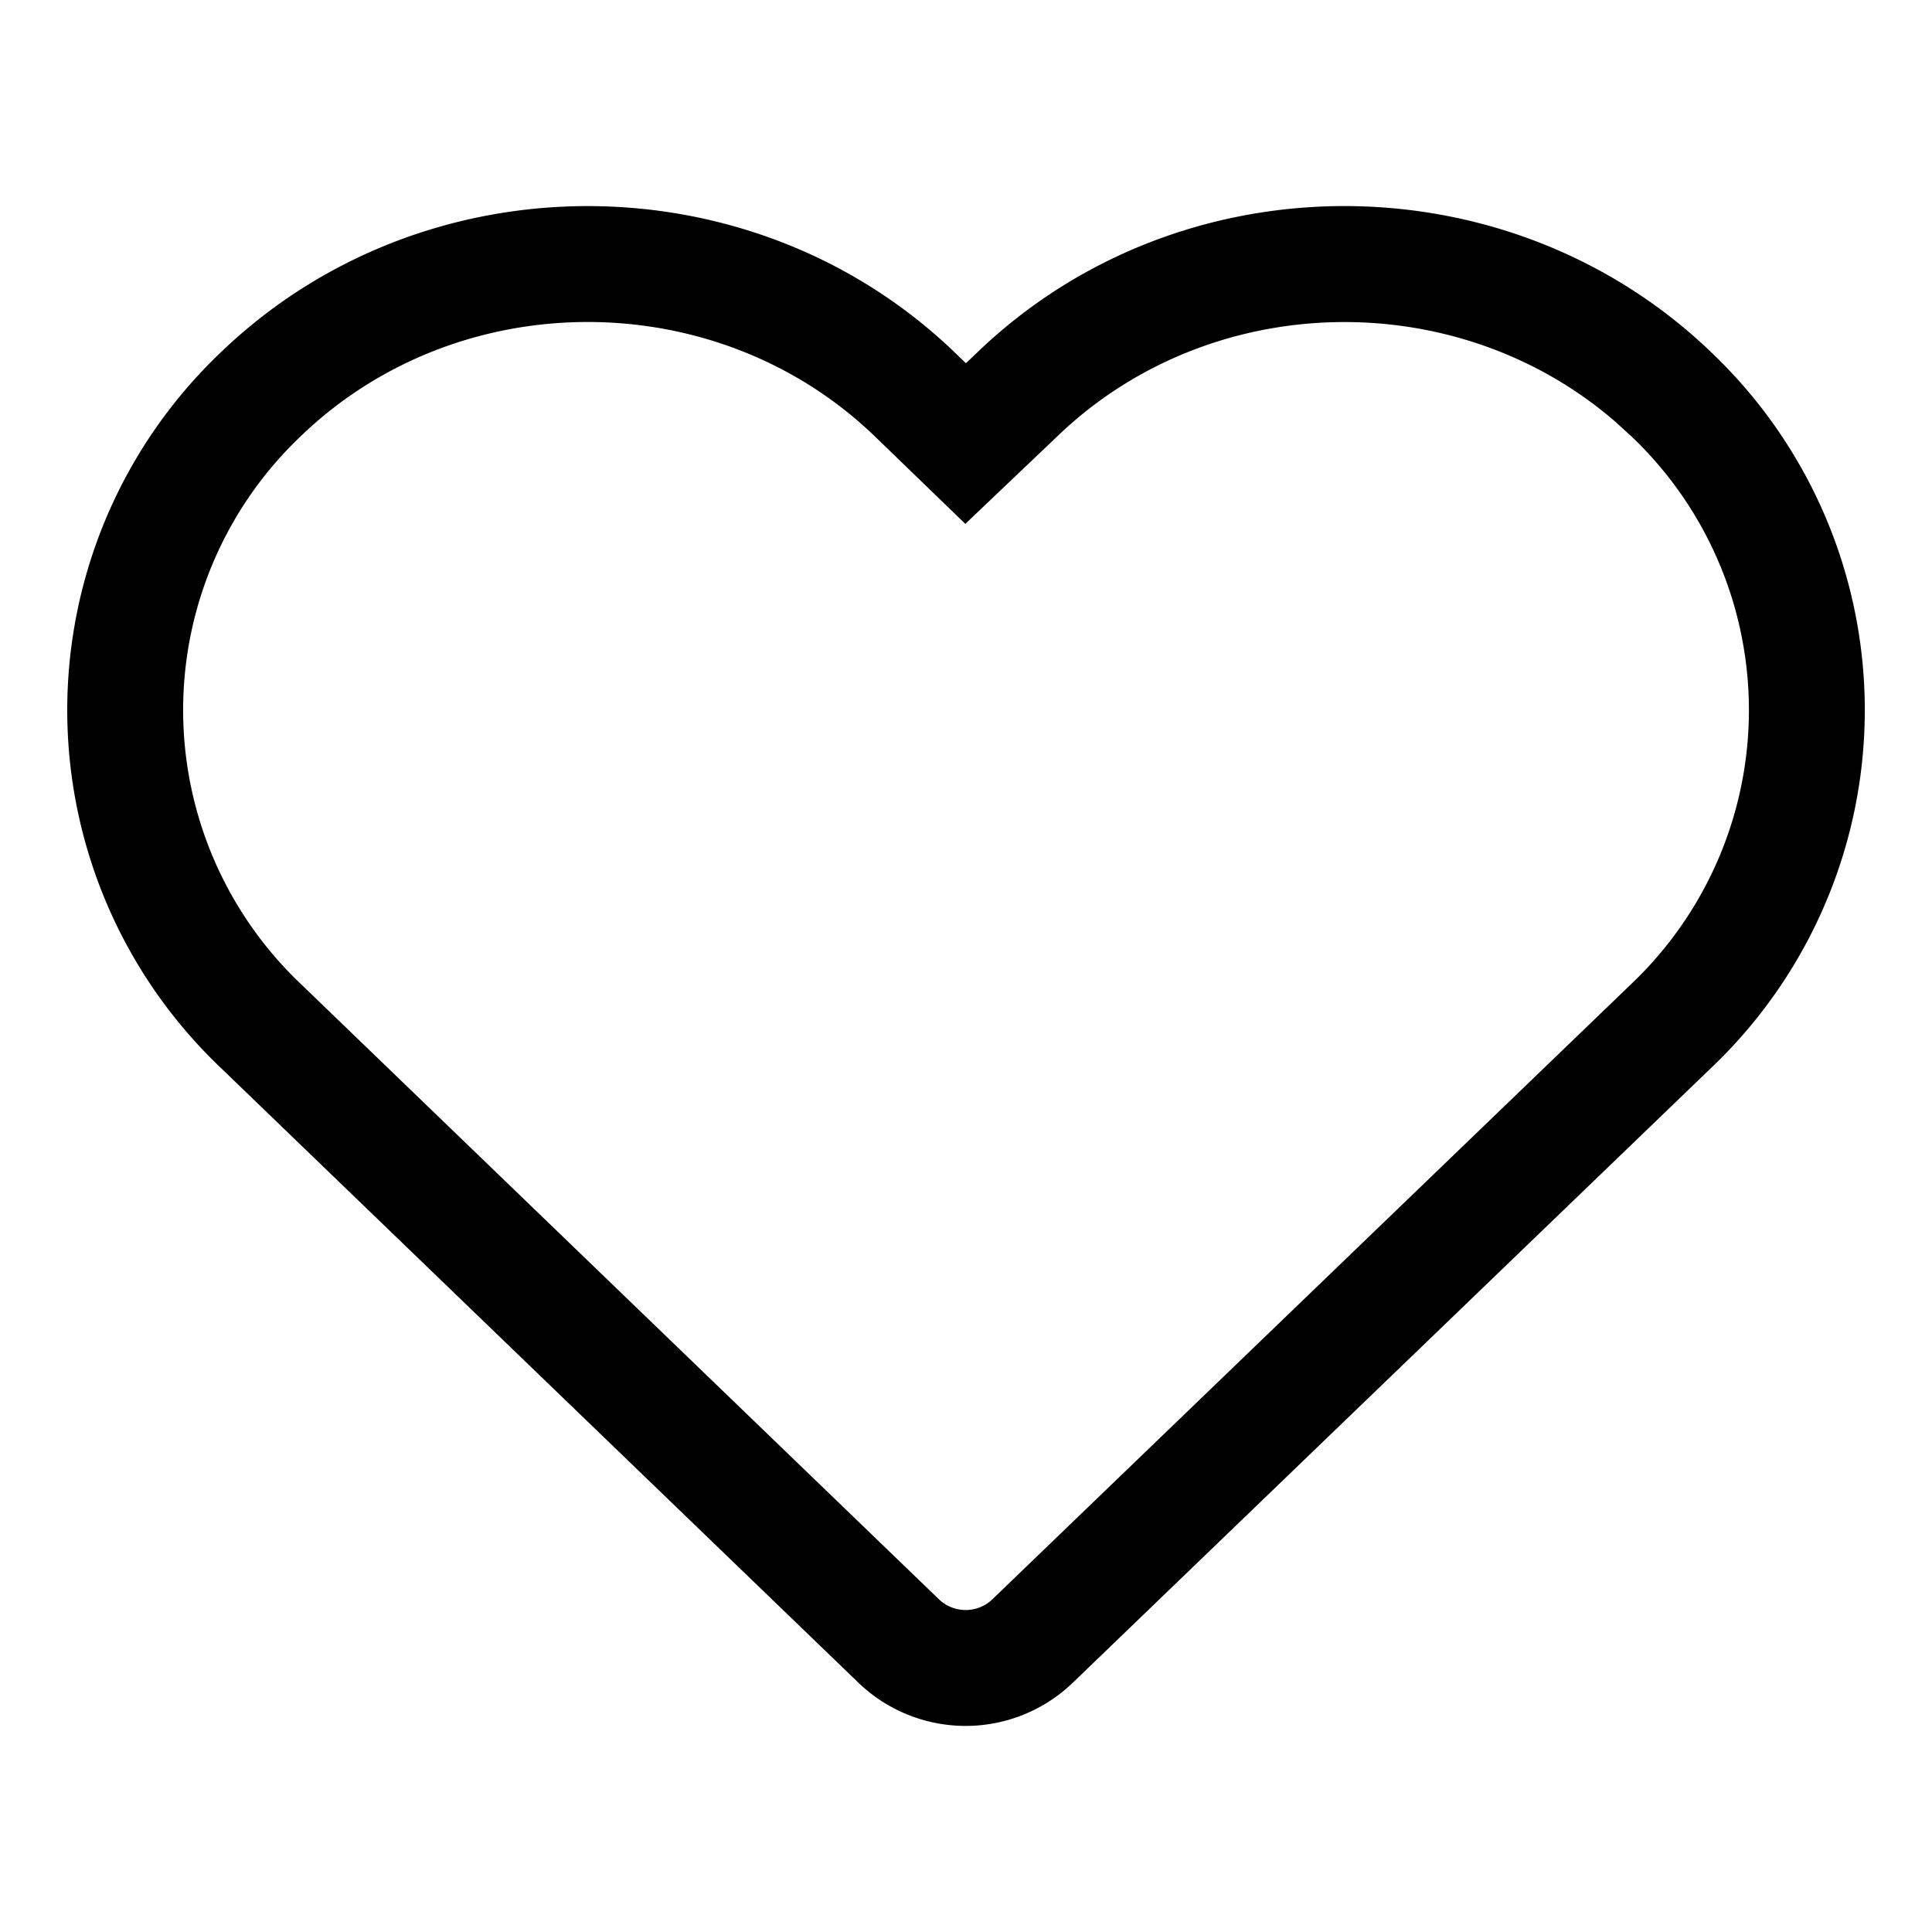
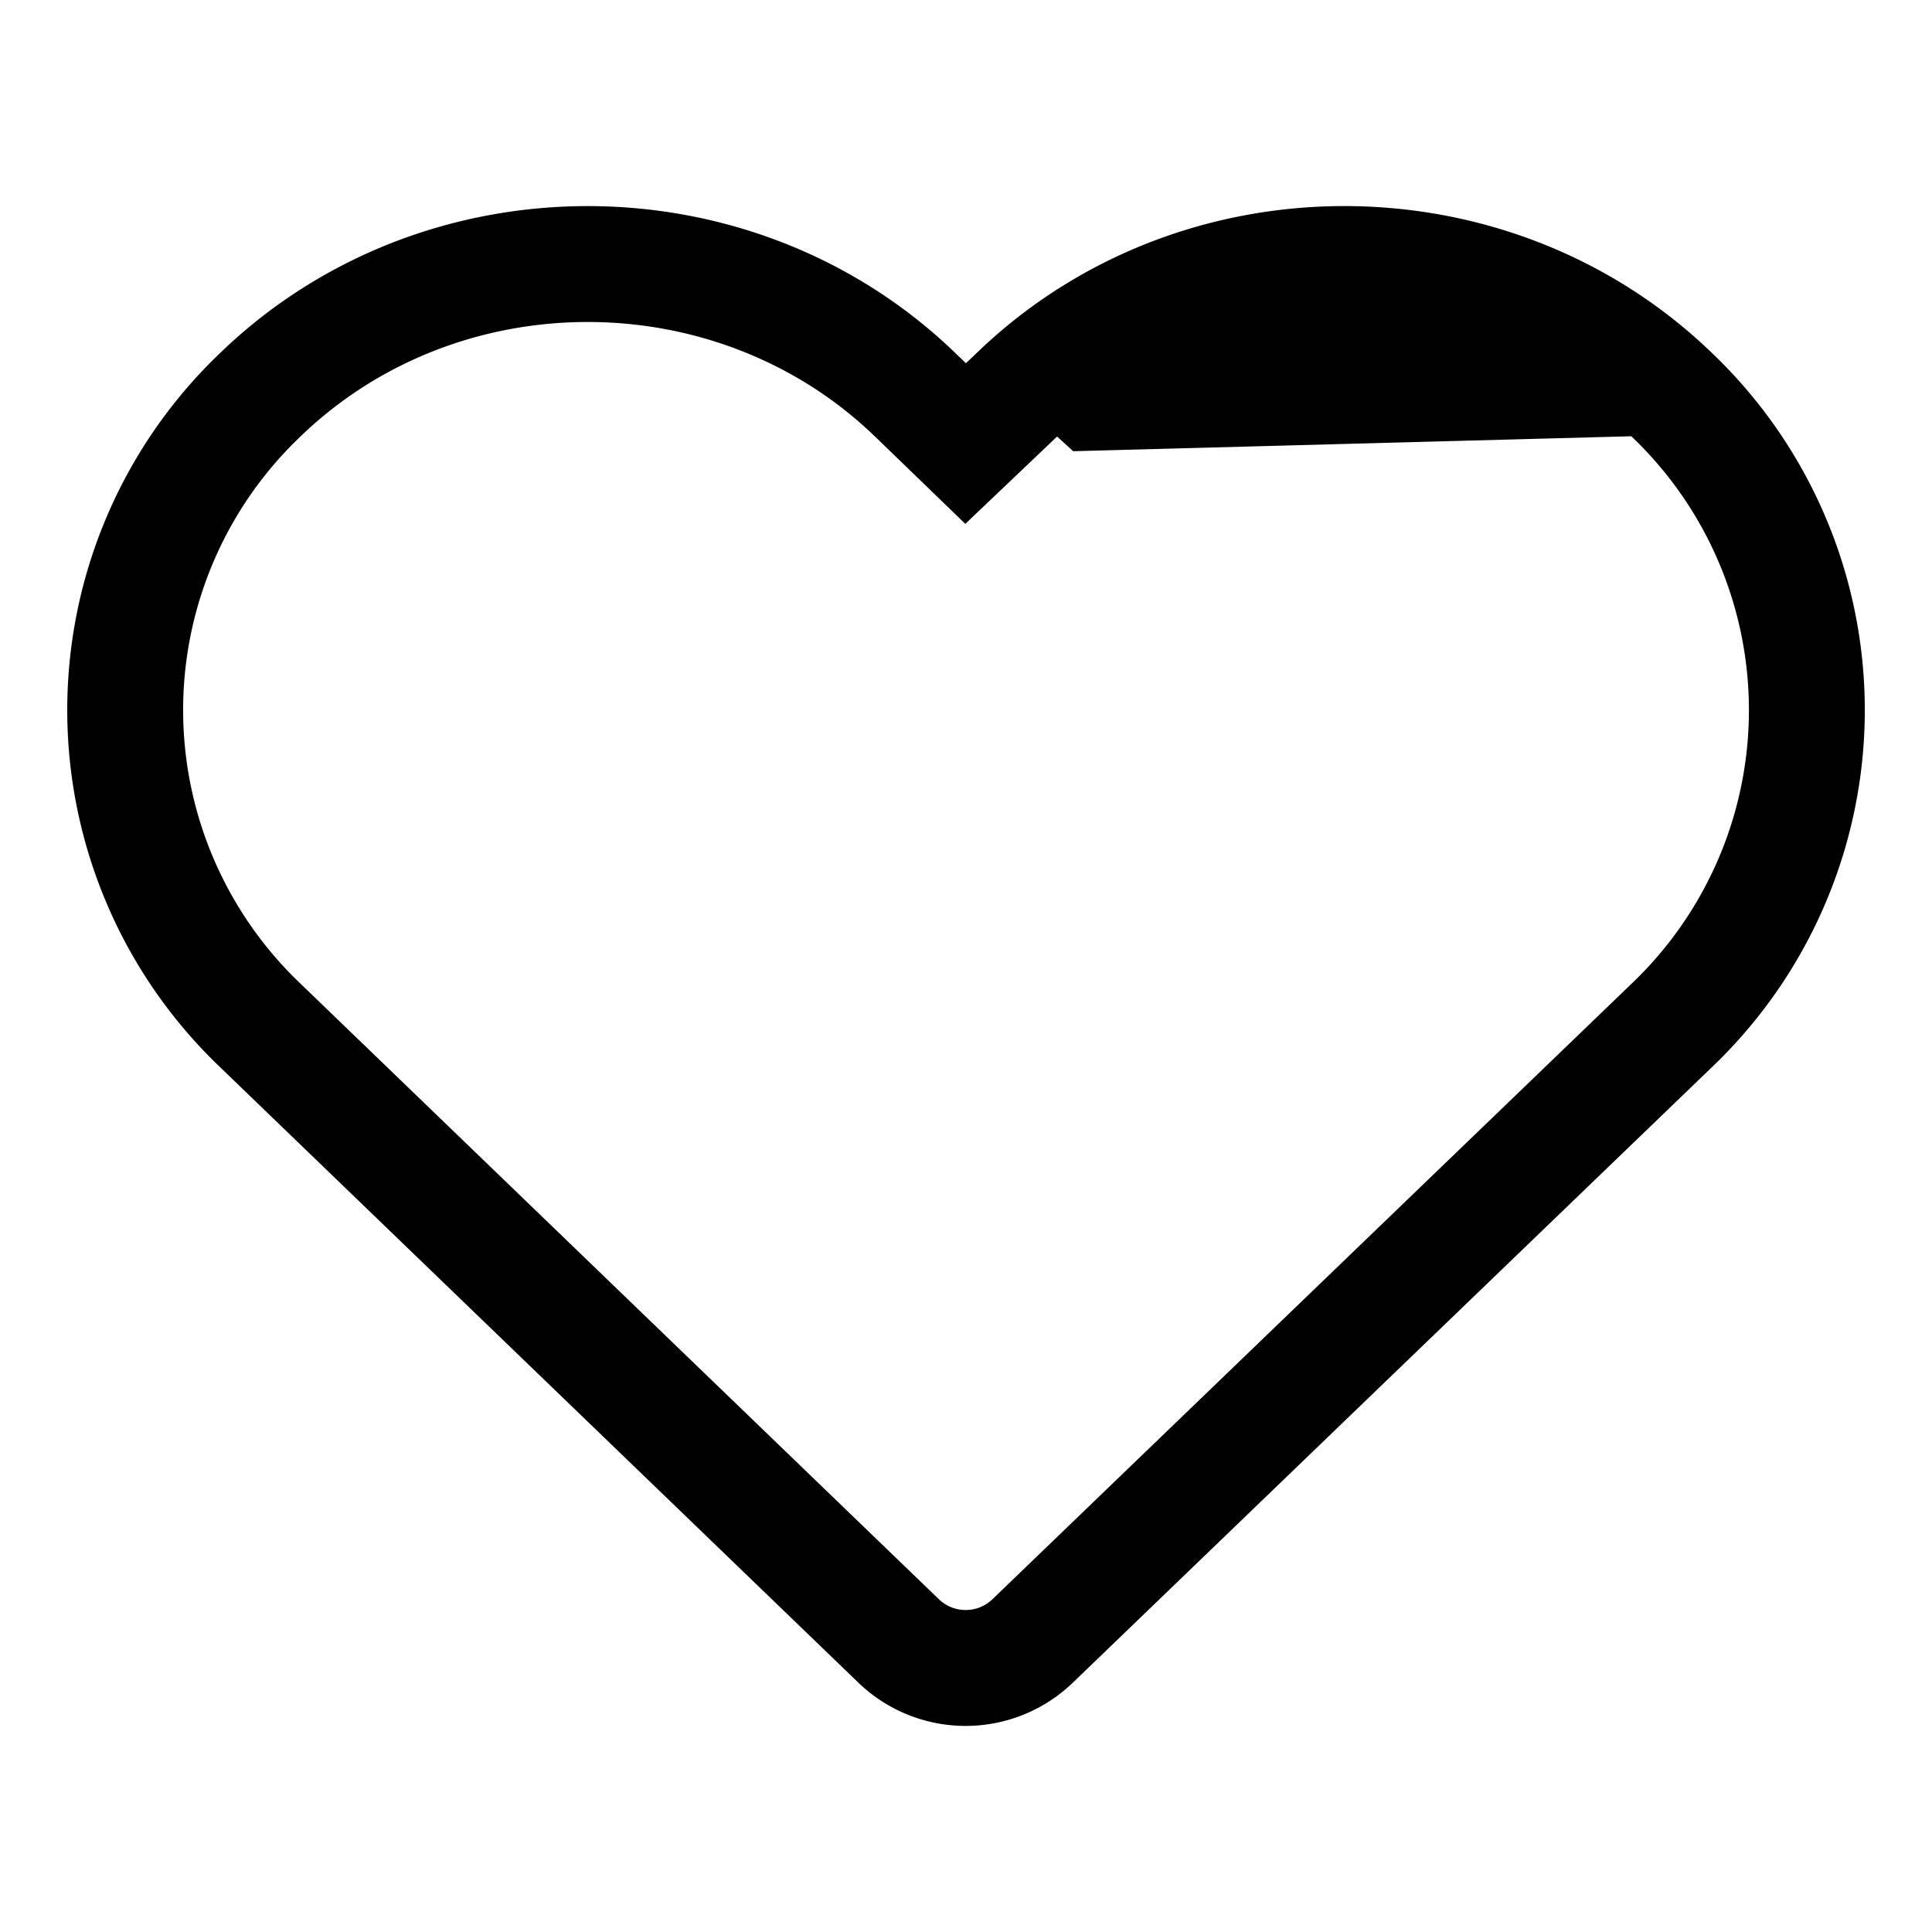
<svg xmlns="http://www.w3.org/2000/svg" id="icon-wishlist_nor" viewBox="0 0 1024 1024">
-   <path d="M517.786 186.982l-5.837 5.53-5.683-5.478c-107.52-103.731-282.061-103.731-389.53 0a261.581 261.581 0 0 0 0 378.675l338.227 326.144a81.92 81.92 0 0 0 113.664 0l338.637-326.144a261.581 261.581 0 0 0 0-378.726c-107.52-103.68-281.958-103.68-389.478 0z m346.829 44.237a200.141 200.141 0 0 1 0 290.304l-338.586 326.093a20.48 20.48 0 0 1-28.416 0l-338.227-326.144a200.141 200.141 0 0 1 0-290.253c83.712-80.742 220.467-80.742 304.23 0l48.026 46.438 48.64-46.285c81.05-78.182 211.558-80.794 295.782-7.936l8.55 7.782z">    </path>
+   <path d="M517.786 186.982l-5.837 5.53-5.683-5.478c-107.52-103.731-282.061-103.731-389.53 0a261.581 261.581 0 0 0 0 378.675l338.227 326.144a81.92 81.92 0 0 0 113.664 0l338.637-326.144a261.581 261.581 0 0 0 0-378.726c-107.52-103.68-281.958-103.68-389.478 0z m346.829 44.237a200.141 200.141 0 0 1 0 290.304l-338.586 326.093a20.48 20.48 0 0 1-28.416 0l-338.227-326.144a200.141 200.141 0 0 1 0-290.253c83.712-80.742 220.467-80.742 304.23 0l48.026 46.438 48.64-46.285l8.55 7.782z">    </path>
</svg>